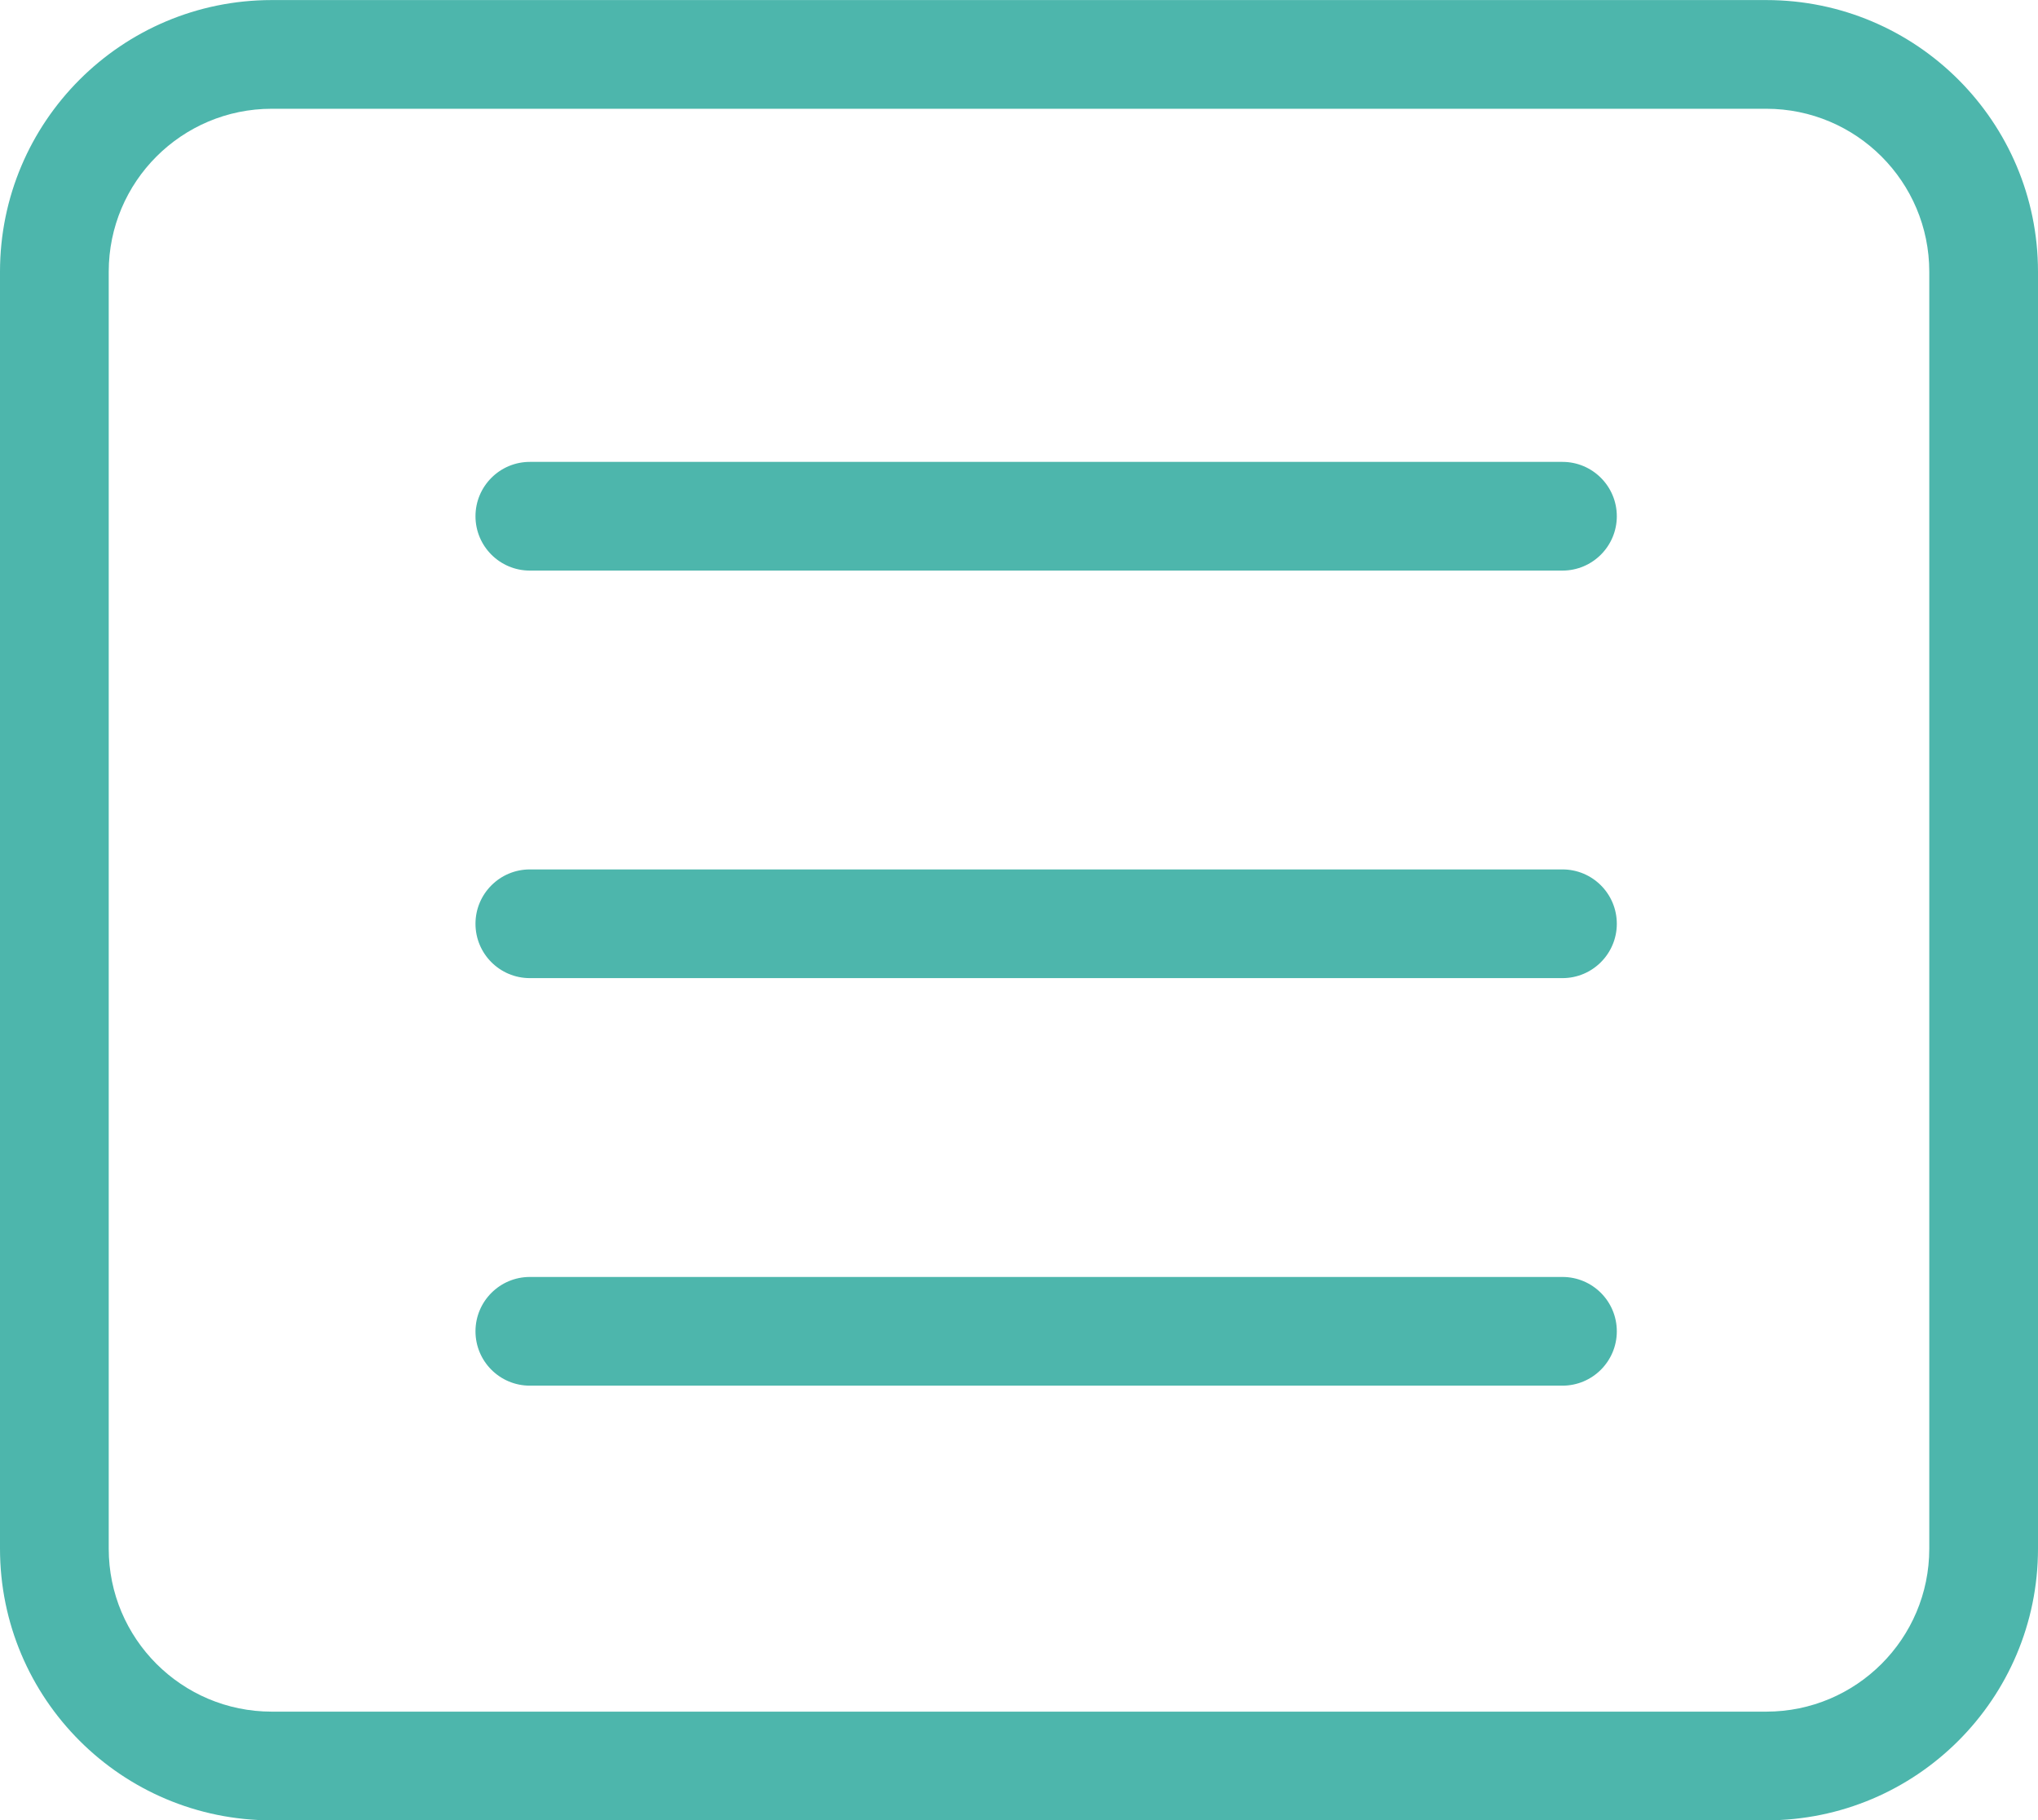
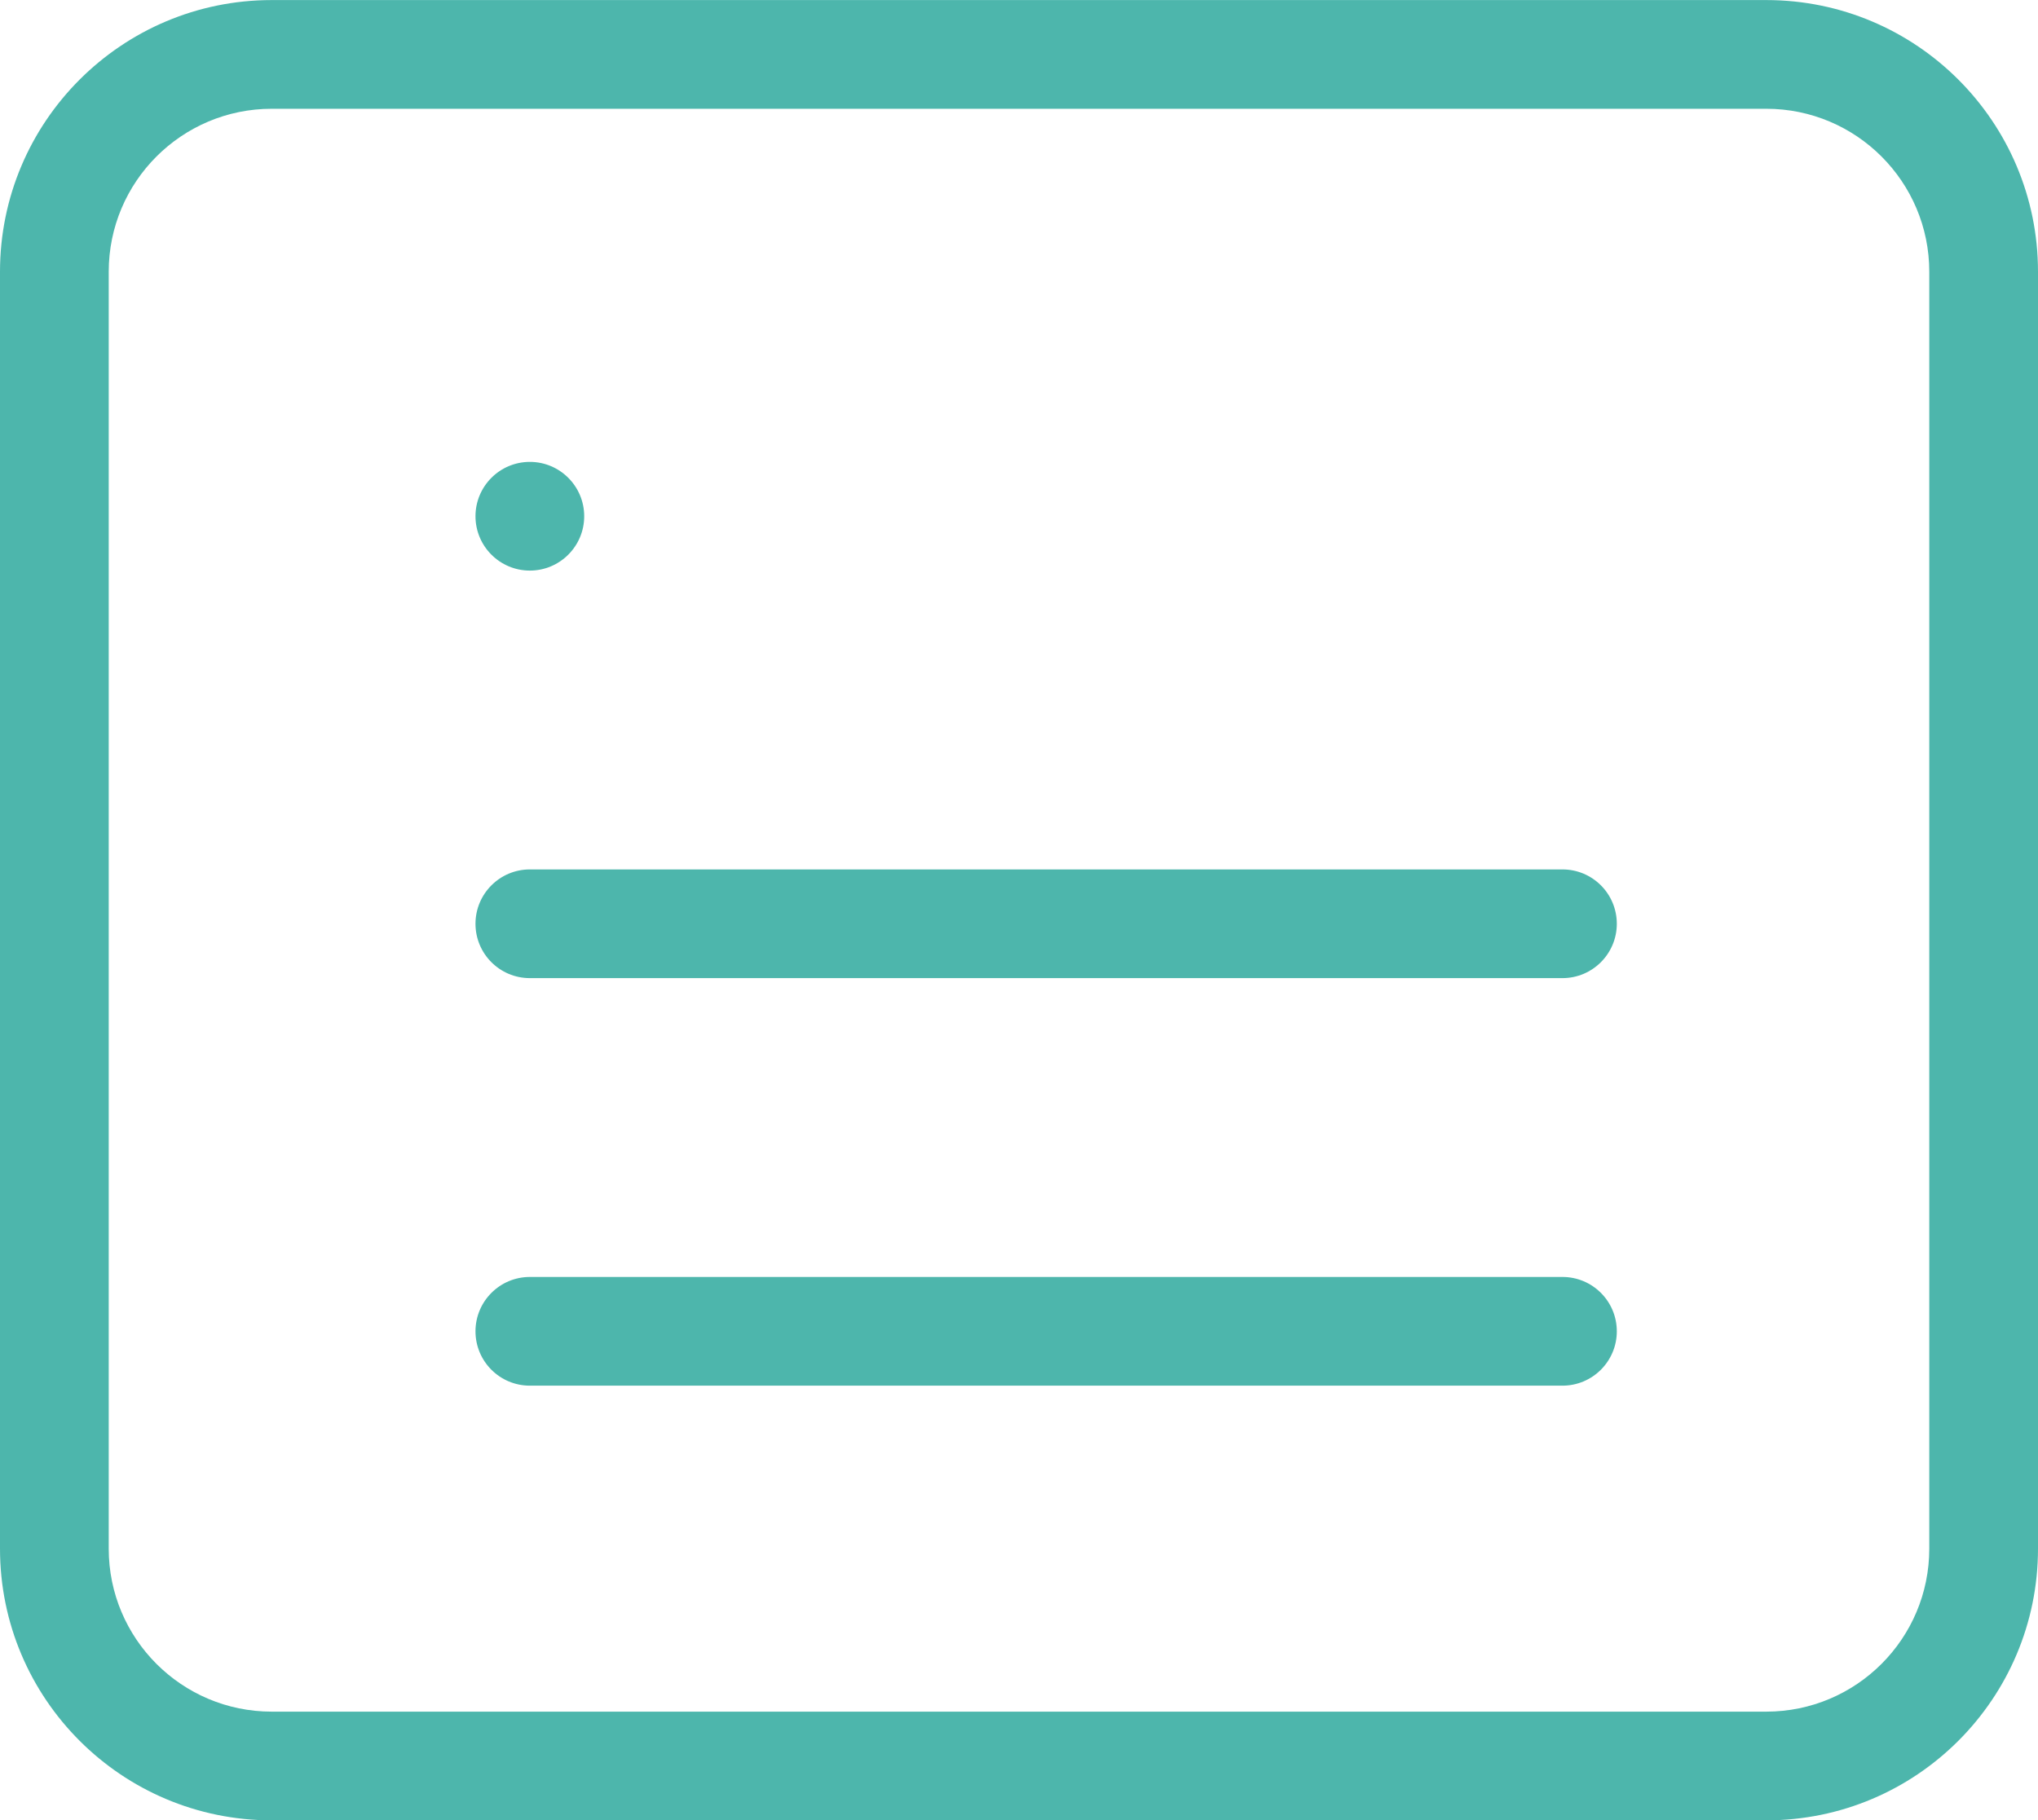
<svg xmlns="http://www.w3.org/2000/svg" height="29.64" viewBox="0 0 33.179 29.64" width="33.179">
-   <path d="m25.437 7.521h-16.811c-.488 0-.885.396-.885.885 0 .488.396.885.885.885h16.811c.488 0 .885-.396.885-.885 0-.488-.396-.885-.885-.885zm0 6.636h-16.811c-.488 0-.885.396-.885.885s.396.885.885.885h16.811c.488 0 .885-.396.885-.885s-.396-.885-.885-.885zm0 6.636h-16.811c-.488 0-.885.396-.885.885s.396.885.885.885h16.811c.488 0 .885-.396.885-.885s-.396-.885-.885-.885zm7.742-16.368c0-2.443-1.981-4.424-4.424-4.424h-24.331c-2.443 0-4.424 1.981-4.424 4.424v20.792c0 2.443 1.981 4.424 4.424 4.424h24.331c2.443 0 4.424-1.981 4.424-4.424zm-1.77 20.792c0 1.466-1.189 2.654-2.654 2.654h-24.331c-1.466 0-2.654-1.189-2.654-2.654v-20.792c0-1.466 1.189-2.654 2.654-2.654h24.331c1.466 0 2.654 1.189 2.654 2.654z" fill="#4db6ac" fill-rule="evenodd" />
+   <path d="m25.437 7.521h-16.811c-.488 0-.885.396-.885.885 0 .488.396.885.885.885c.488 0 .885-.396.885-.885 0-.488-.396-.885-.885-.885zm0 6.636h-16.811c-.488 0-.885.396-.885.885s.396.885.885.885h16.811c.488 0 .885-.396.885-.885s-.396-.885-.885-.885zm0 6.636h-16.811c-.488 0-.885.396-.885.885s.396.885.885.885h16.811c.488 0 .885-.396.885-.885s-.396-.885-.885-.885zm7.742-16.368c0-2.443-1.981-4.424-4.424-4.424h-24.331c-2.443 0-4.424 1.981-4.424 4.424v20.792c0 2.443 1.981 4.424 4.424 4.424h24.331c2.443 0 4.424-1.981 4.424-4.424zm-1.77 20.792c0 1.466-1.189 2.654-2.654 2.654h-24.331c-1.466 0-2.654-1.189-2.654-2.654v-20.792c0-1.466 1.189-2.654 2.654-2.654h24.331c1.466 0 2.654 1.189 2.654 2.654z" fill="#4db6ac" fill-rule="evenodd" />
</svg>